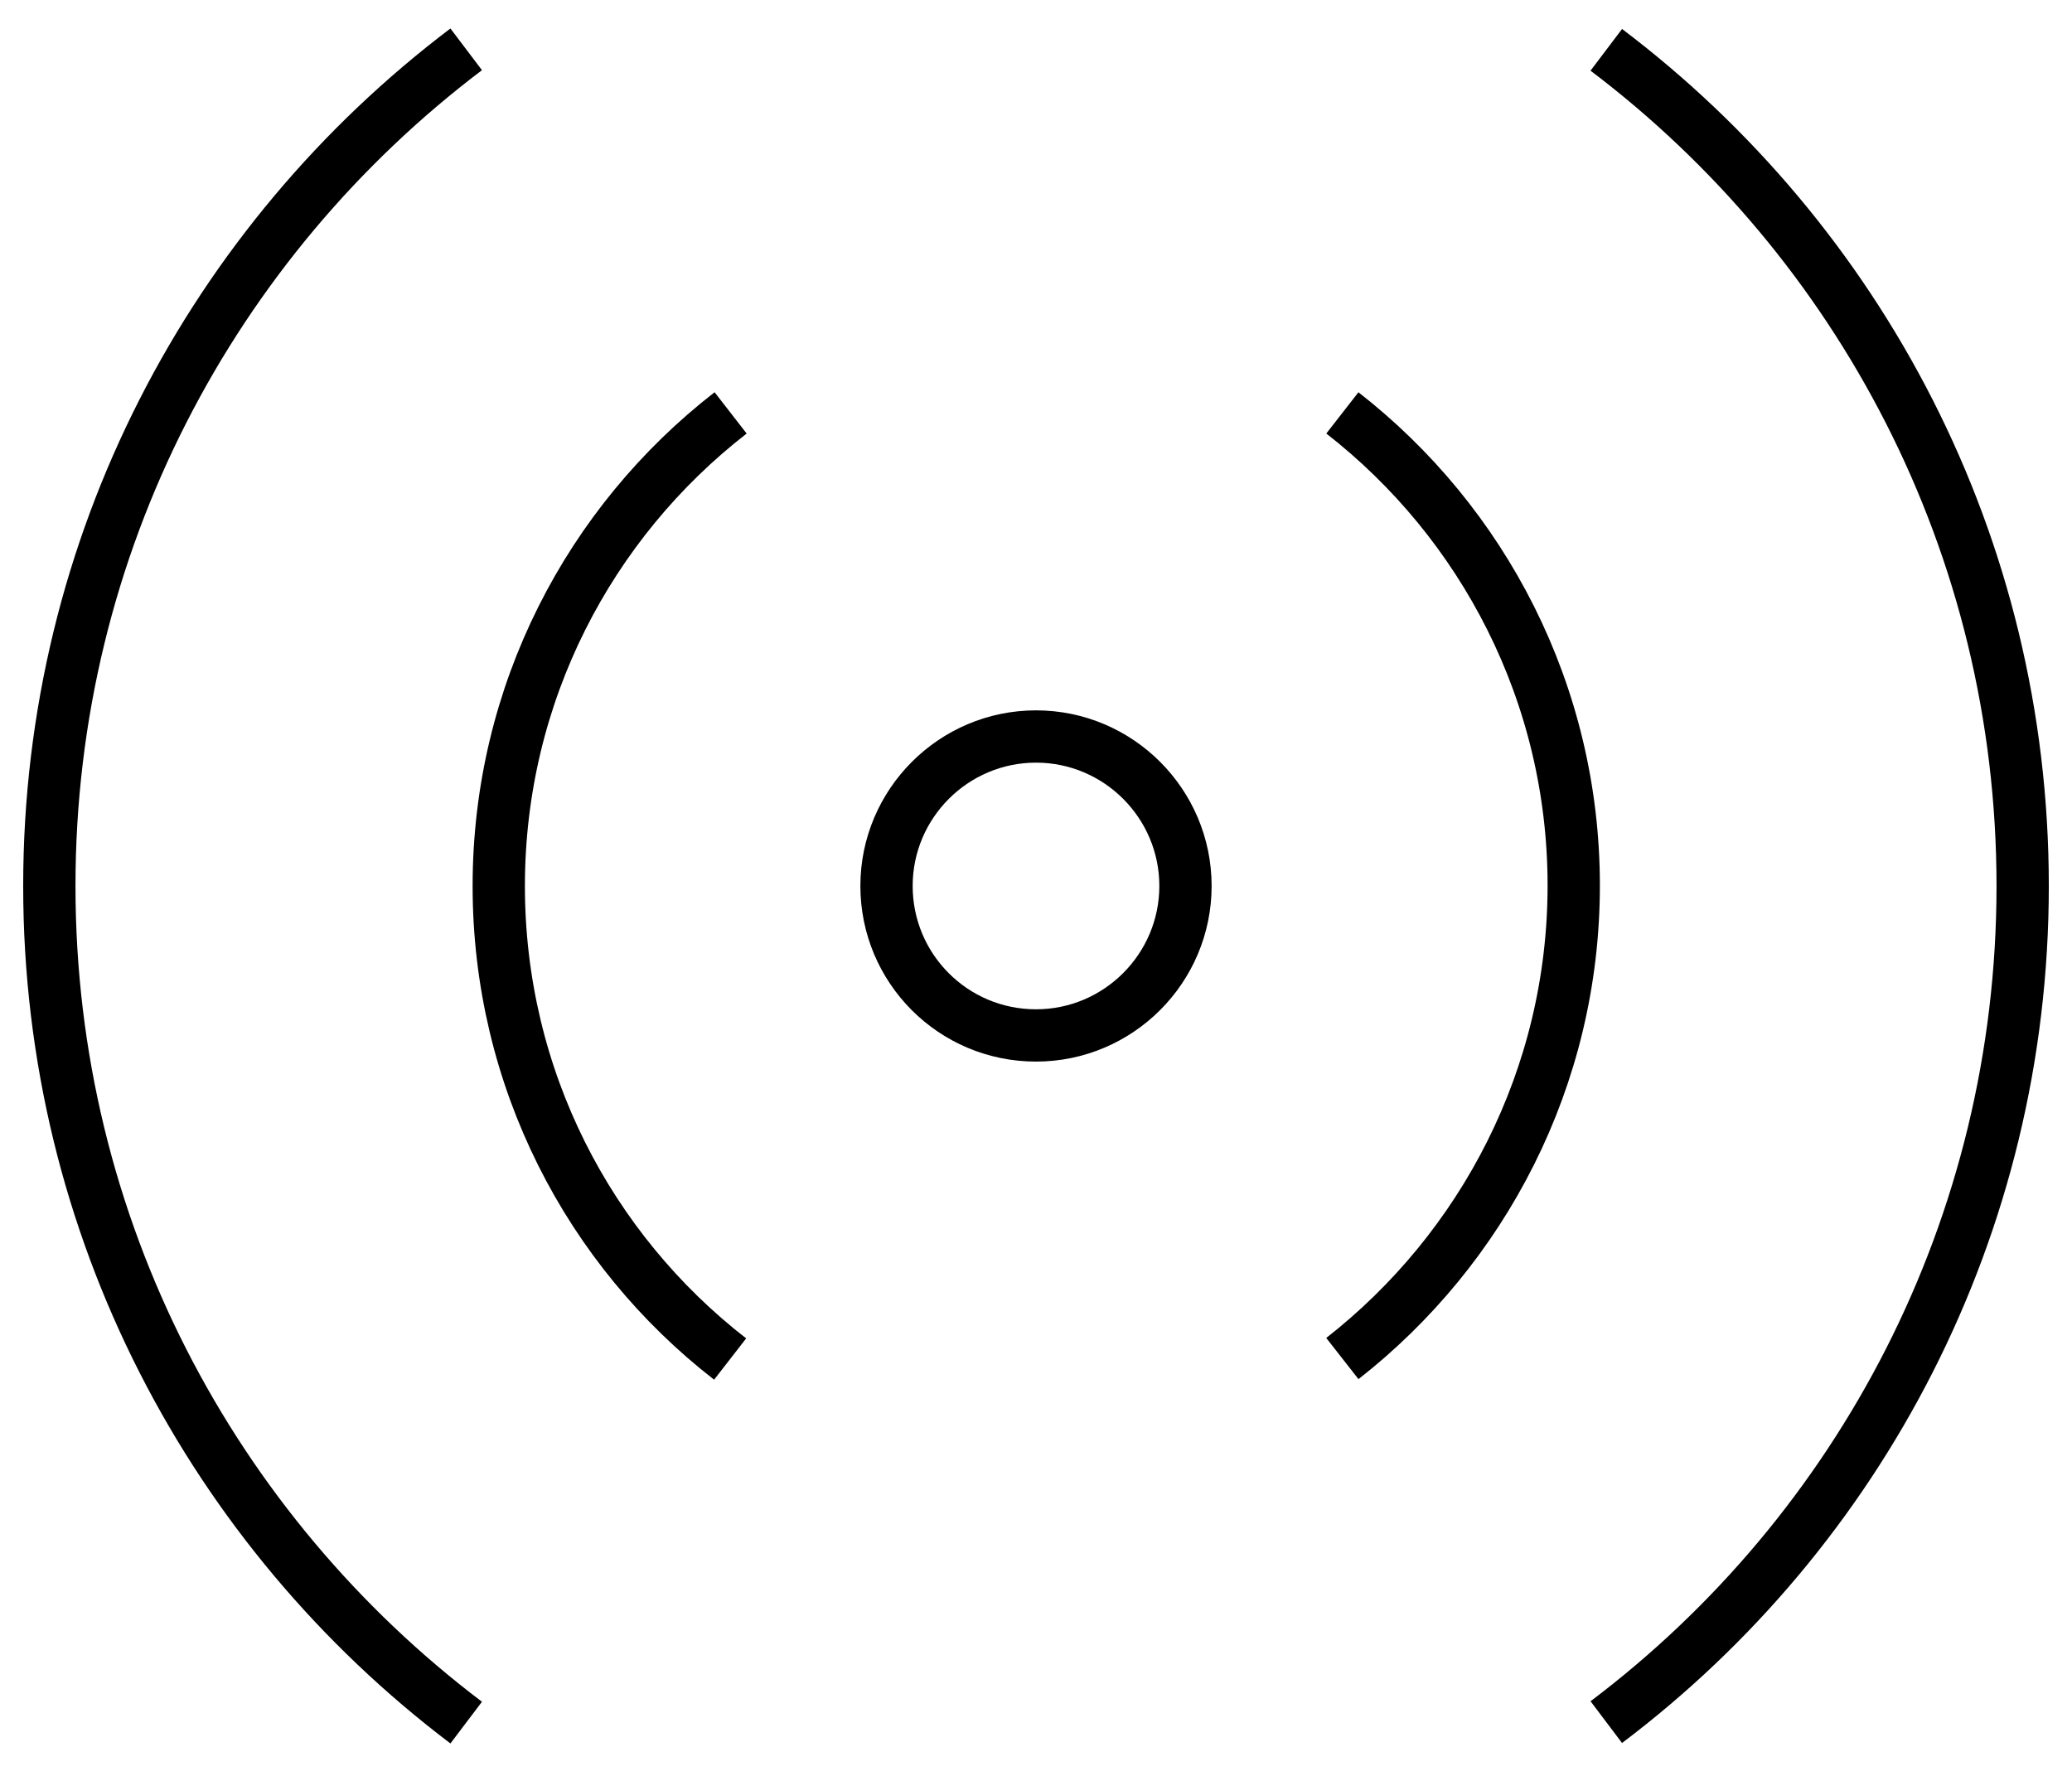
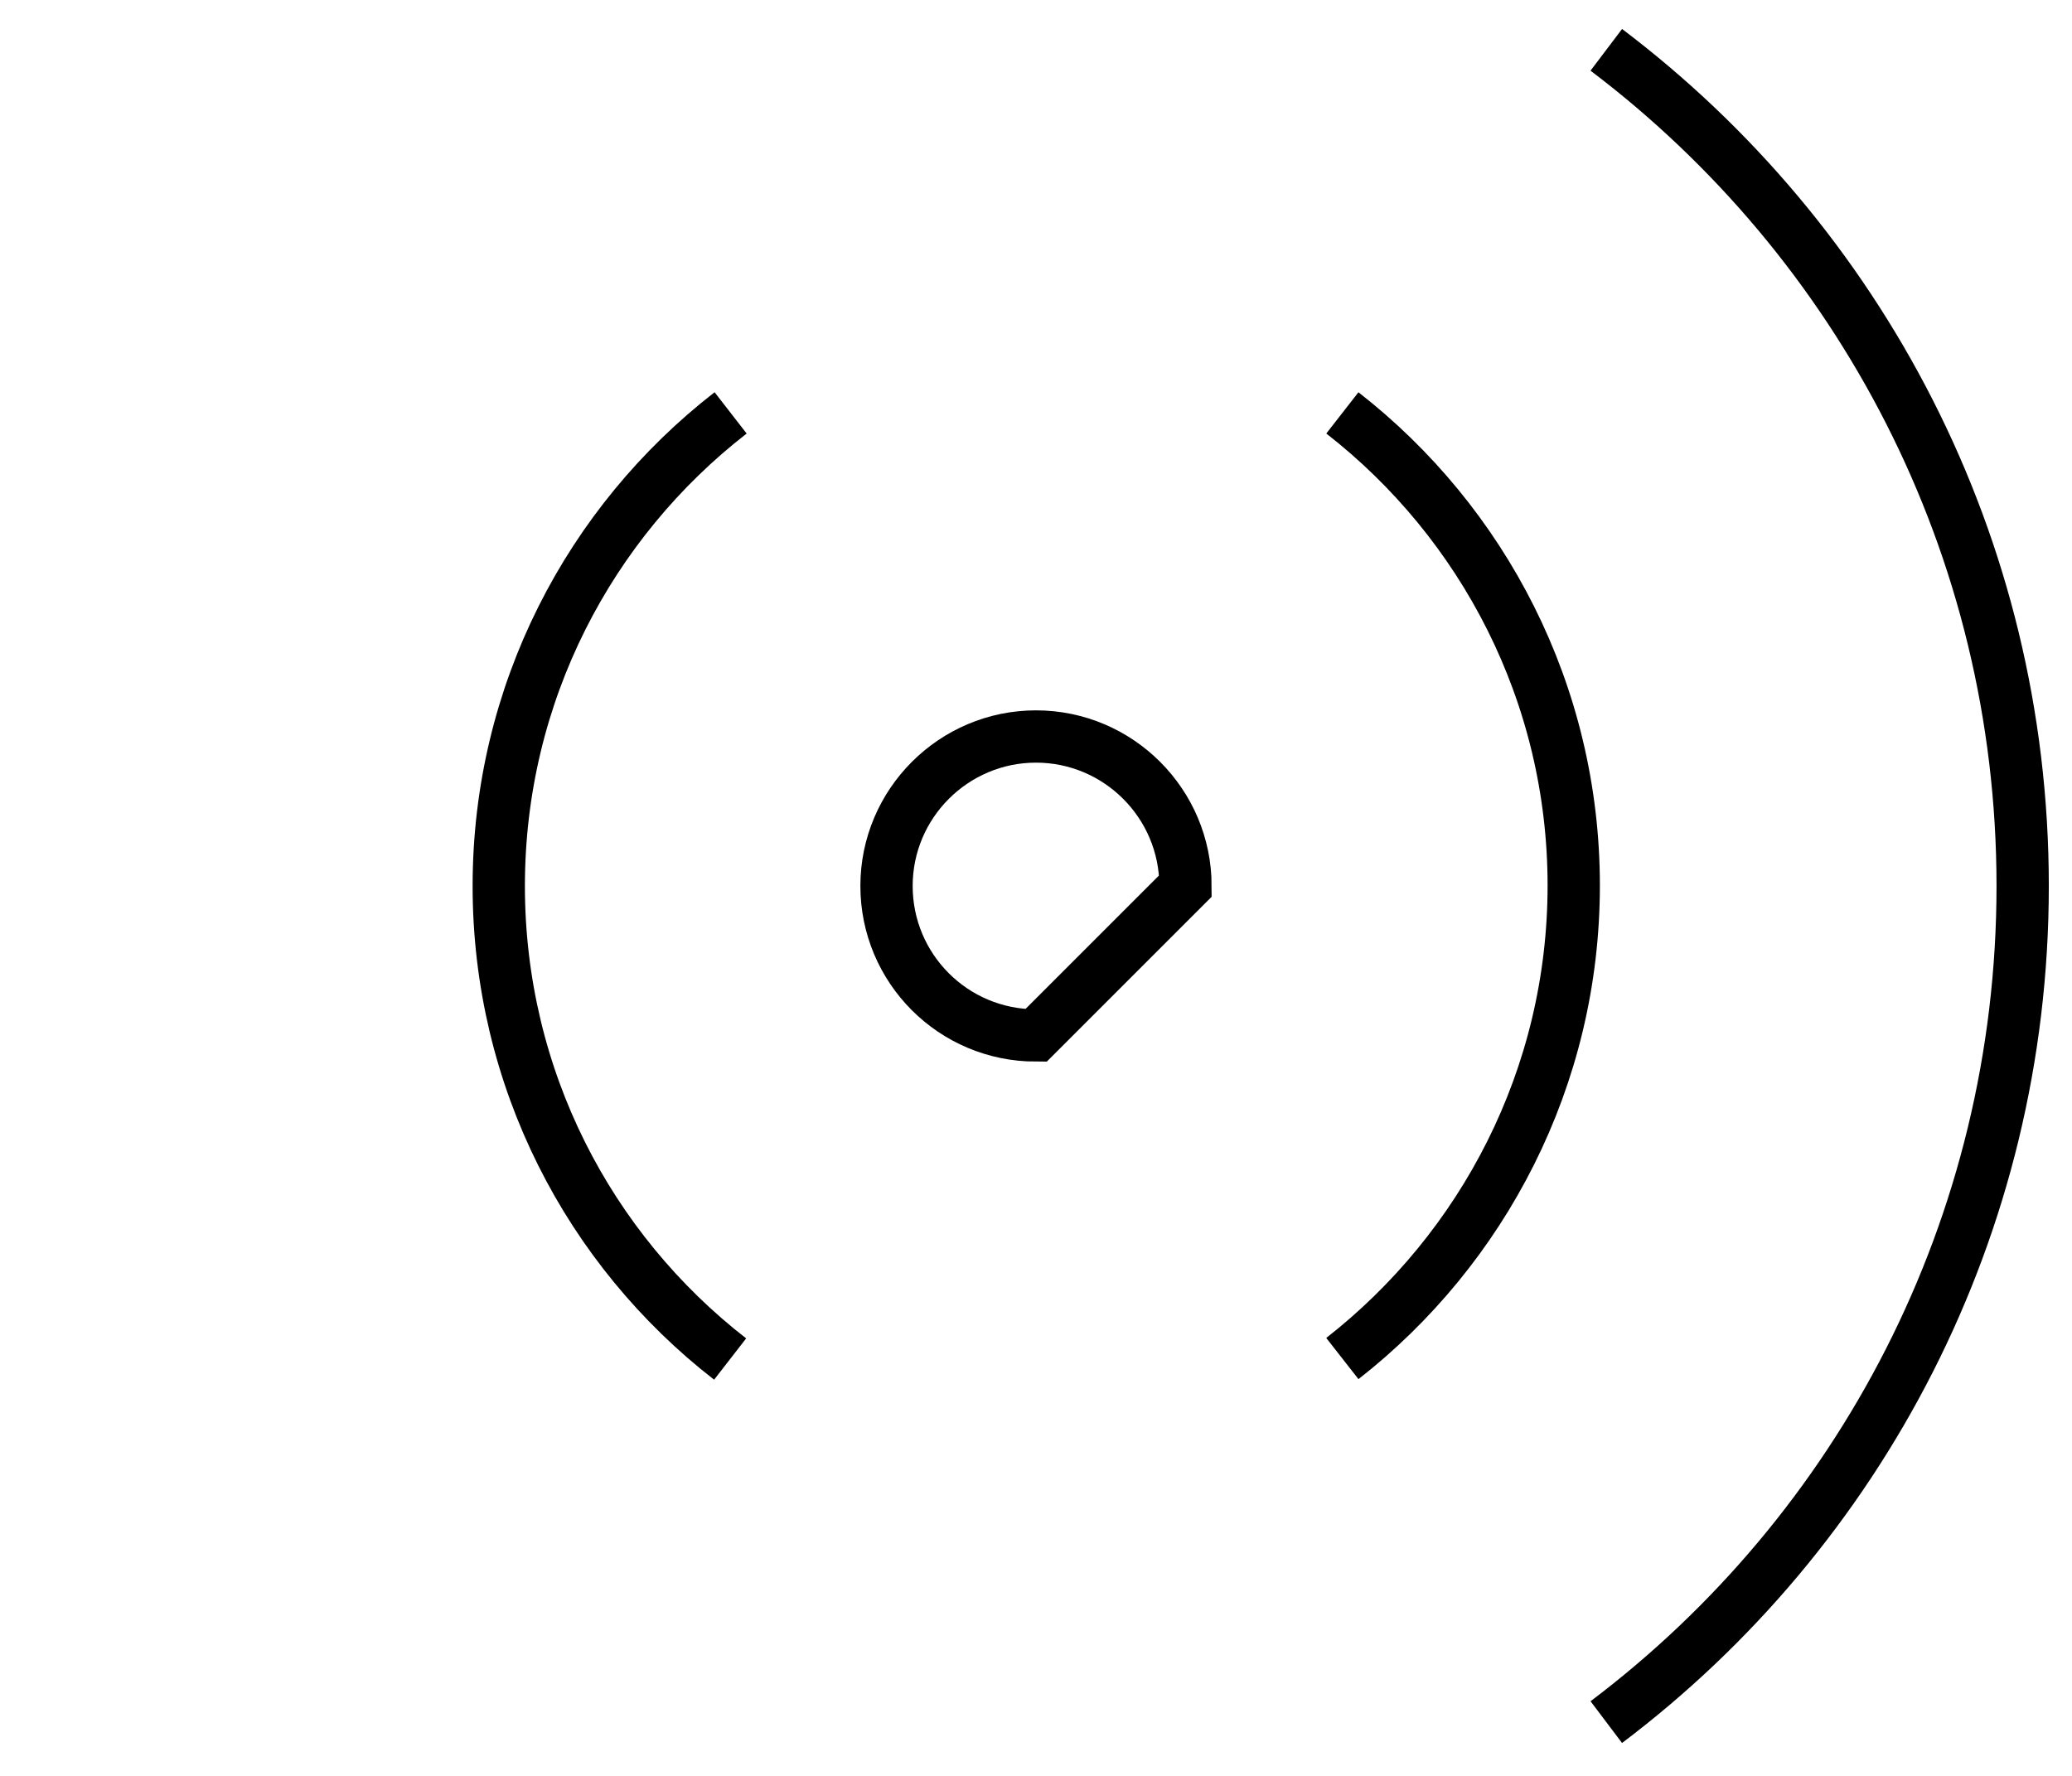
<svg xmlns="http://www.w3.org/2000/svg" width="42px" height="36px" viewBox="0 0 42 36" version="1.1">
  <title>信号</title>
  <g id="页面-1" stroke="none" stroke-width="1" fill="none" fill-rule="evenodd">
    <g id="uCT610" transform="translate(-1279, -4007)" stroke="#000000" stroke-width="1.06">
      <g id="信号" transform="translate(1280, 4008)">
-         <path d="M20,19.99 C18.32,19.99 16.97,18.63 16.97,16.96 C16.97,15.29 18.33,13.93 20,13.93 C21.67,13.93 23.03,15.29 23.03,16.96 C23.03,18.63 21.67,19.99 20,19.99 L20,19.99 Z" id="路径" />
+         <path d="M20,19.99 C18.32,19.99 16.97,18.63 16.97,16.96 C16.97,15.29 18.33,13.93 20,13.93 C21.67,13.93 23.03,15.29 23.03,16.96 L20,19.99 Z" id="路径" />
        <path d="M13.8,26.55 C10.94,24.33 9.11,20.86 9.11,16.96 C9.11,13.06 10.95,9.59 13.81,7.37" id="路径" />
        <path d="M26.21,7.37 C29.06,9.59 30.9,13.06 30.9,16.95 C30.9,20.84 29.06,24.31 26.21,26.54" id="路径" />
-         <path d="M8.45,33.92 C3.32,30.04 0,23.89 0,16.96 C0,10.03 3.32,3.88 8.45,0" id="路径" />
        <path d="M31.56,0.01 C36.69,3.89 40,10.04 40,16.96 C40,23.88 36.69,30.04 31.56,33.91" id="路径" />
      </g>
    </g>
  </g>
</svg>